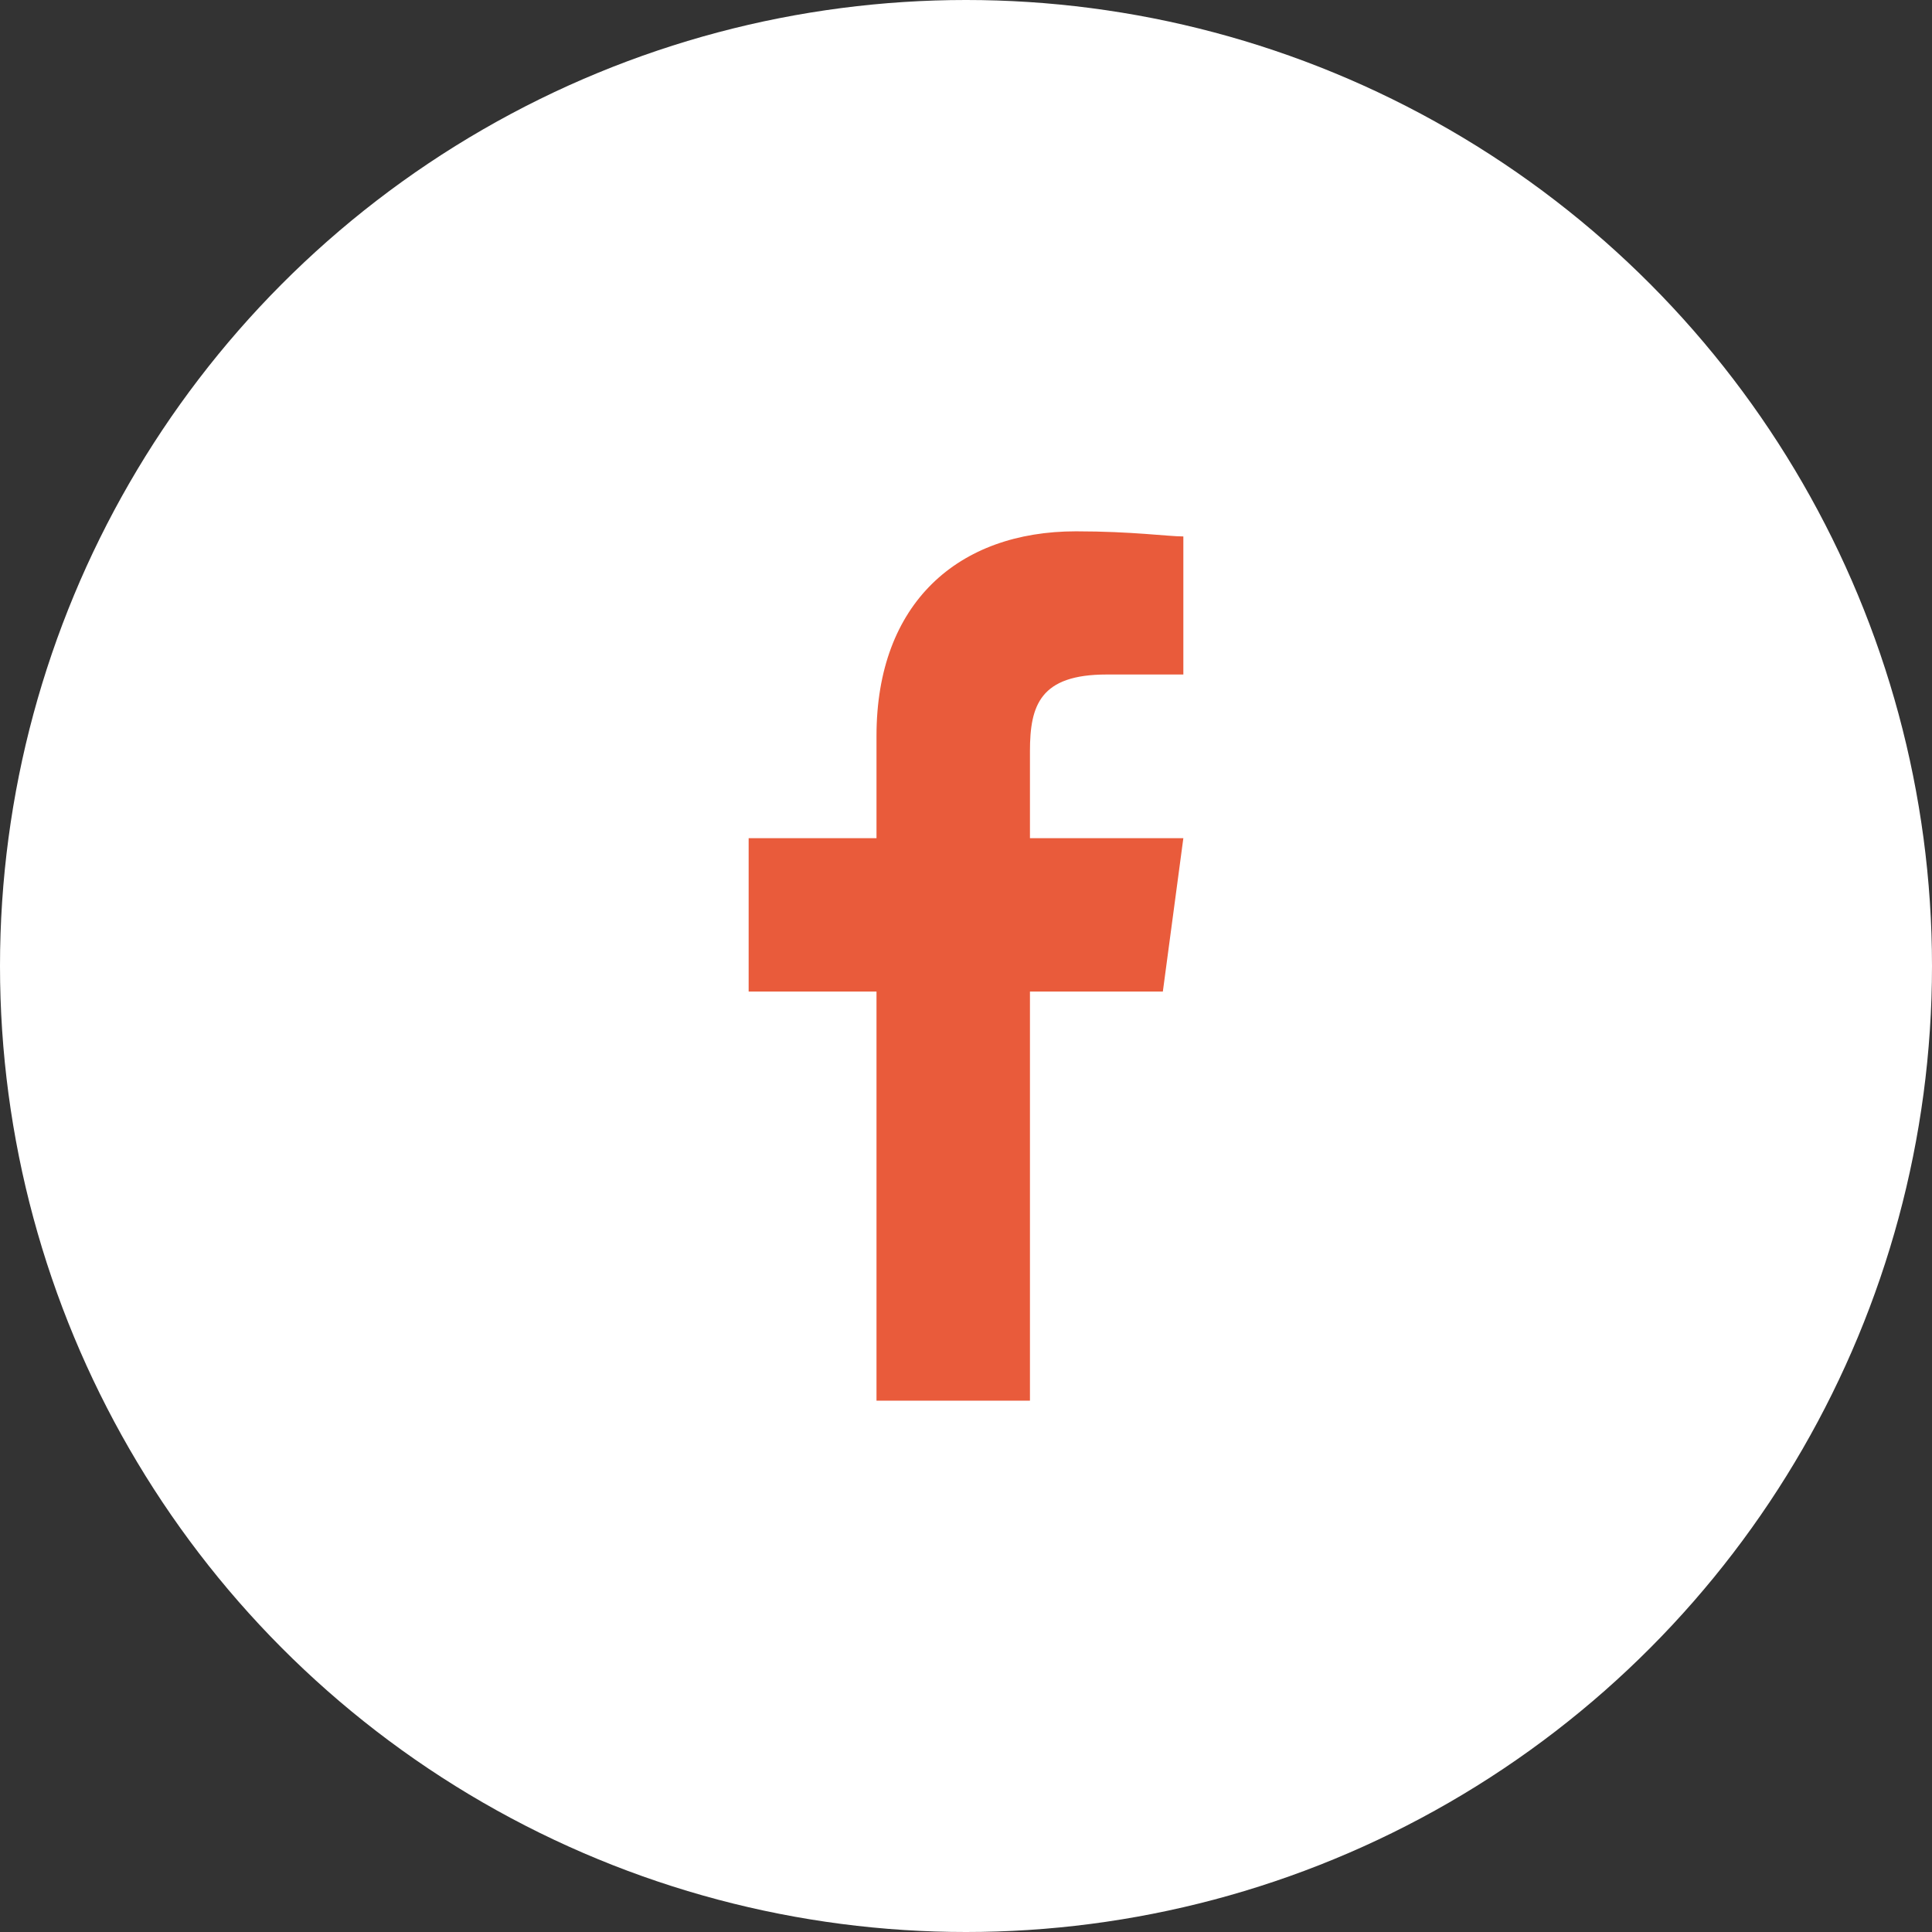
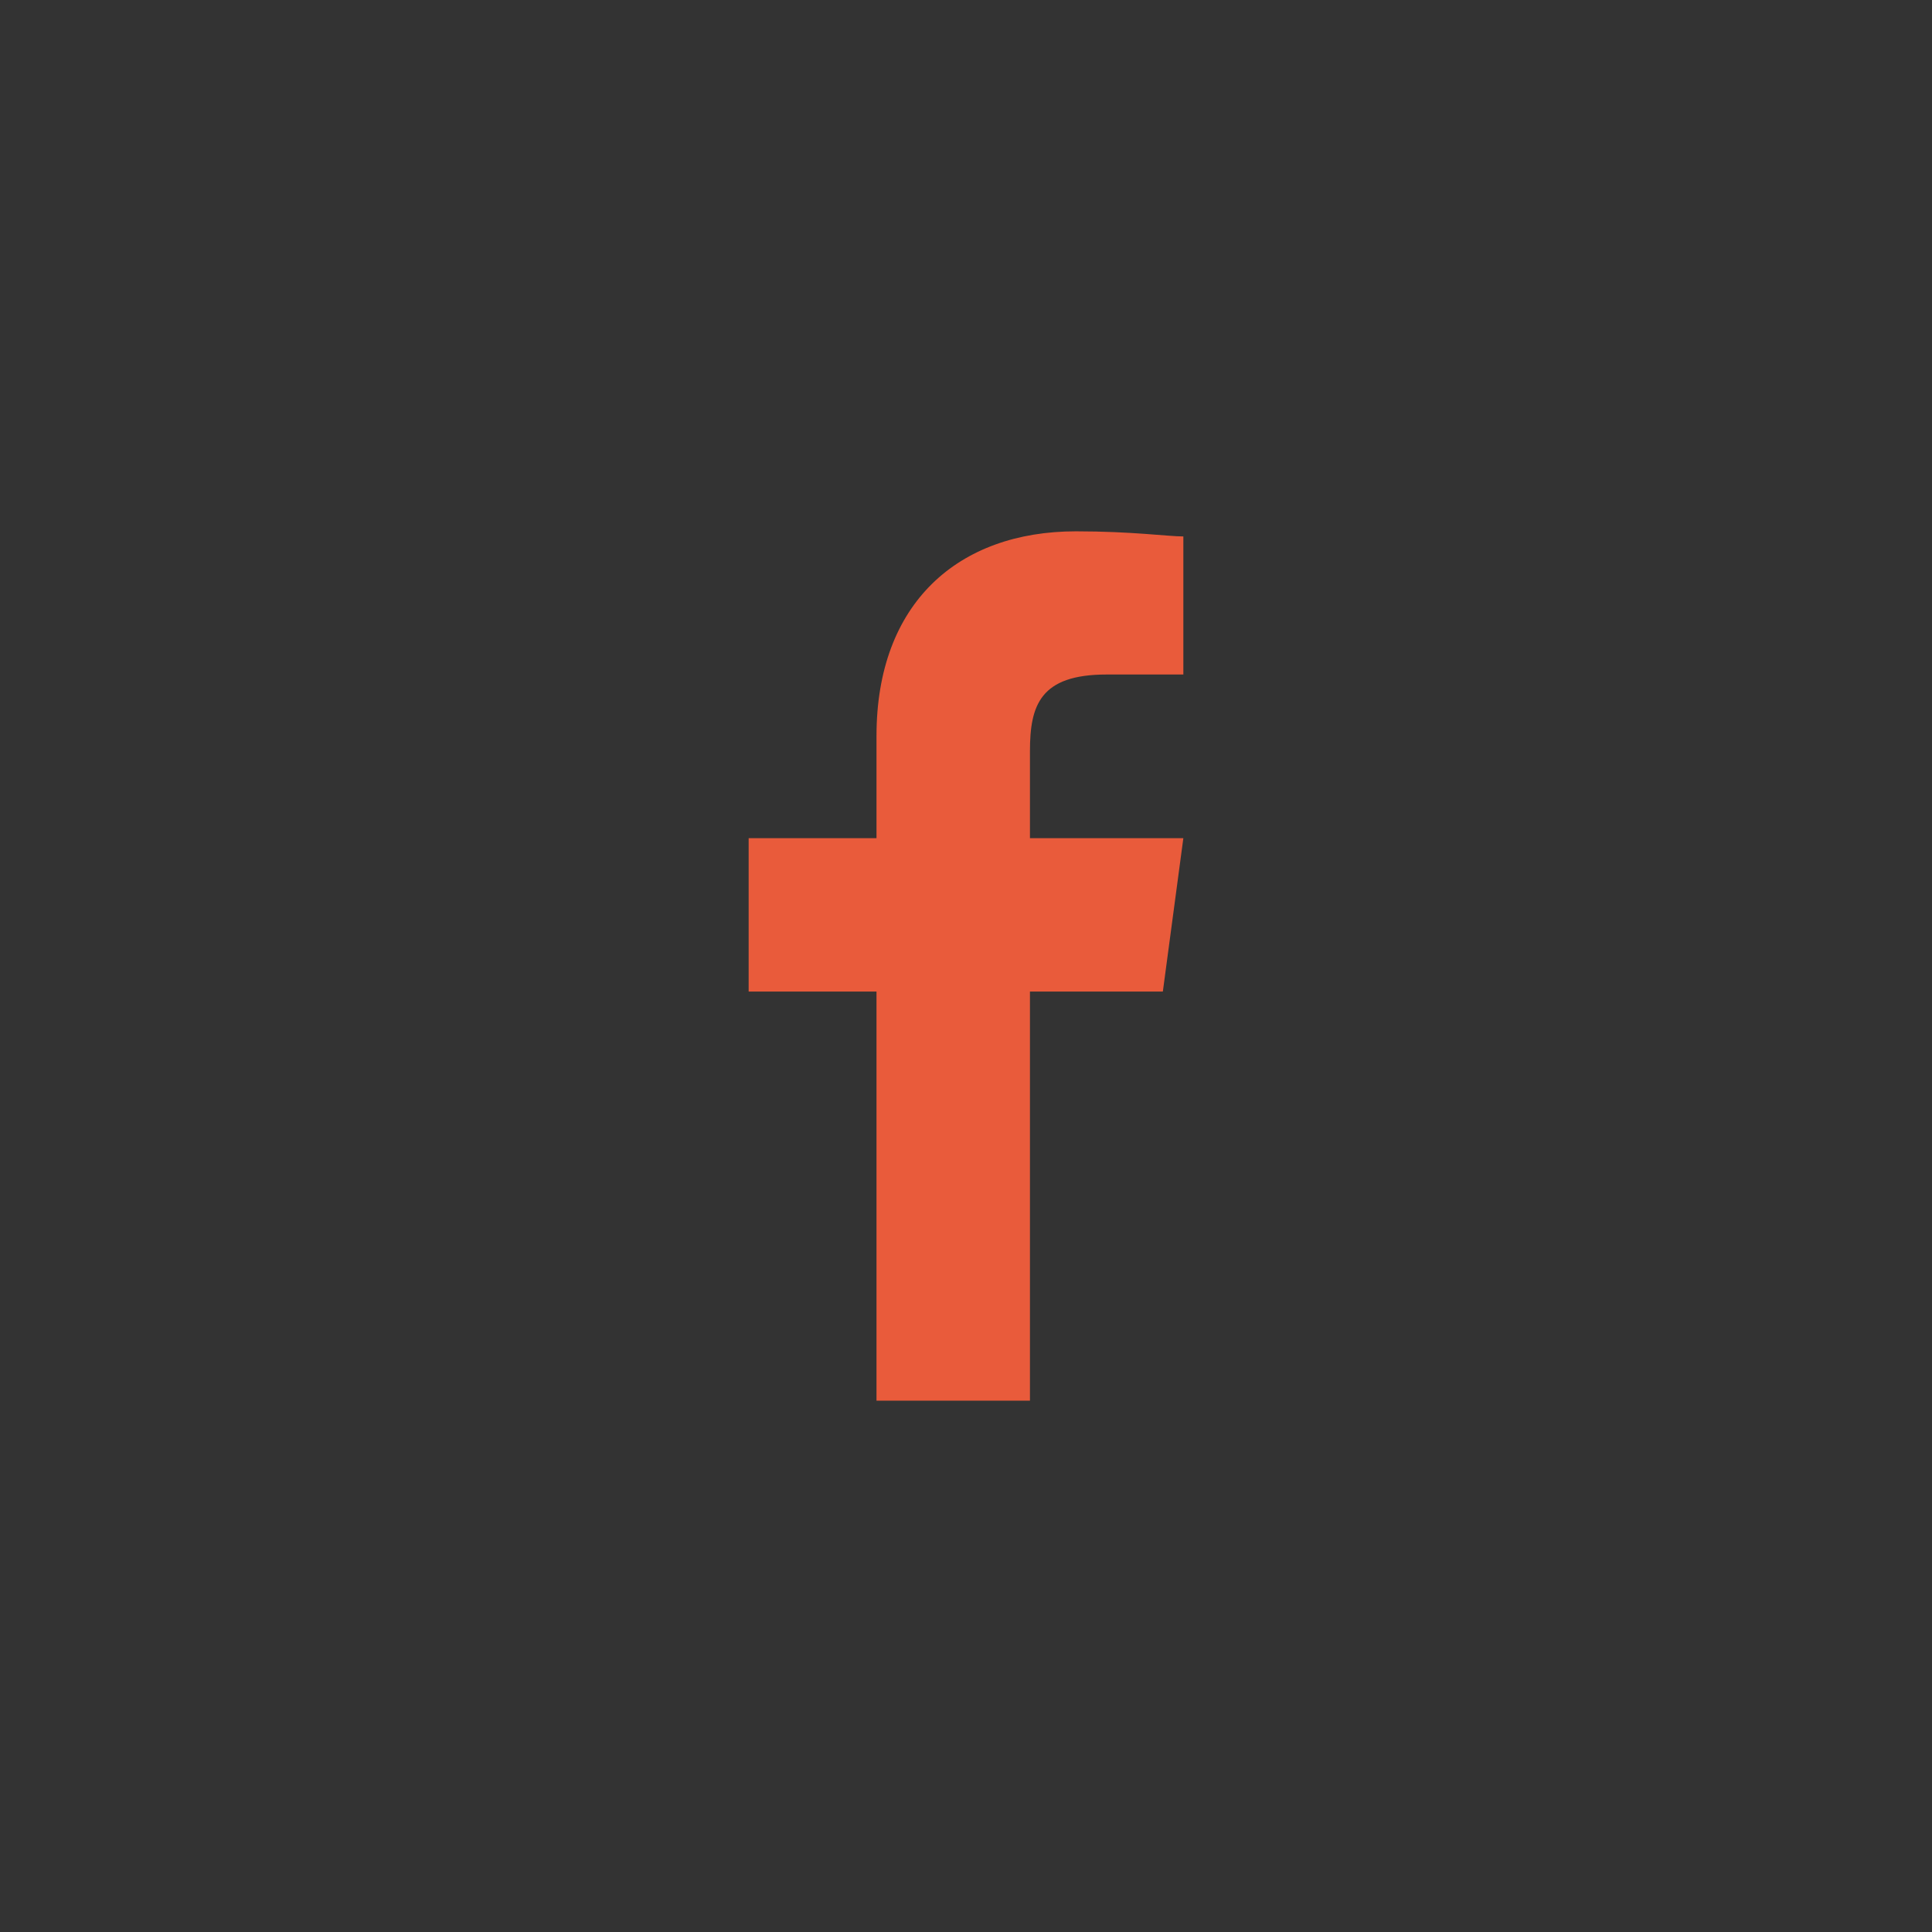
<svg xmlns="http://www.w3.org/2000/svg" version="1.1" id="Ebene_1" x="0px" y="0px" width="80px" height="80px" viewBox="-30 -30 80 80" enable-background="new -30 -30 80 80" xml:space="preserve">
  <rect x="-30" y="-30" width="80" height="80" fill="#333333" stroke="none" />
-   <circle fill="#FFFFFF" cx="10" cy="10" r="40" />
  <path fill="#E95B3B" d="M12.648,11.059h5.503L19,4.707h-6.352V1.106c0-1.906,0.424-3.176,3.174-3.176H19v-5.717  c-0.635,0-2.116-0.212-4.446-0.212c-4.871,0-8.26,2.964-8.26,8.47v4.236H1v6.352h5.294v16.94h6.354V11.059z" />
</svg>